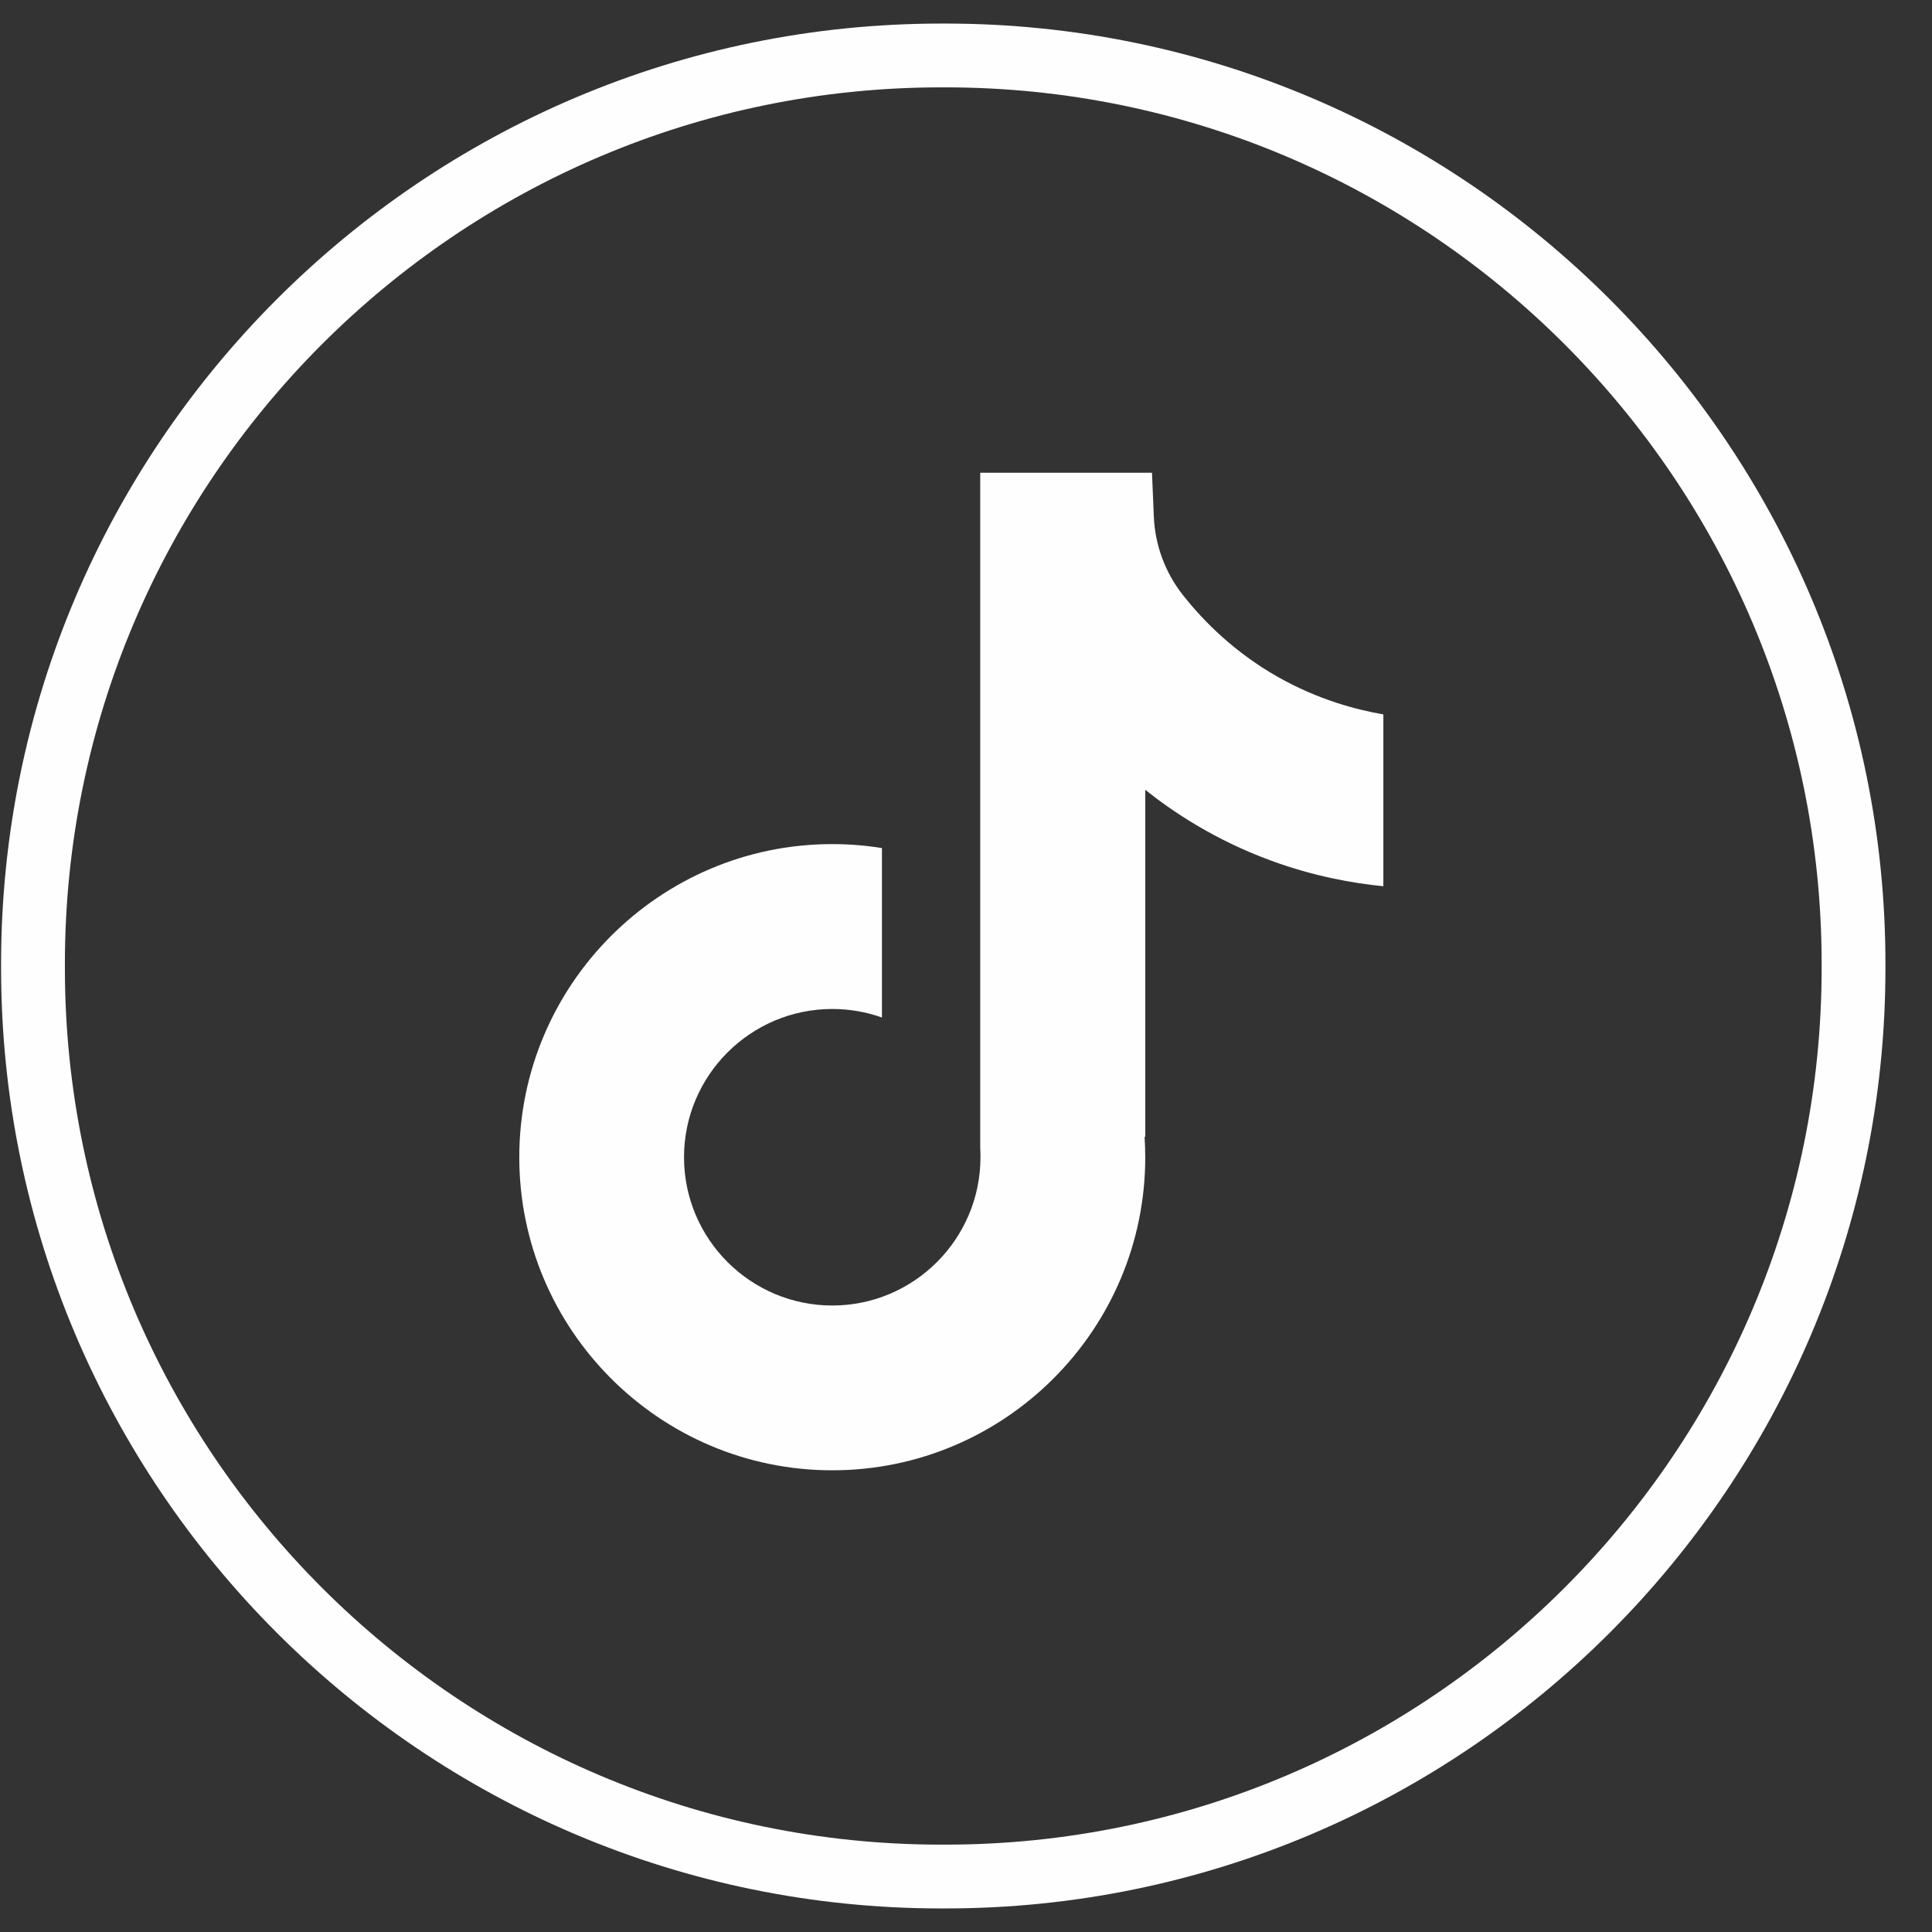
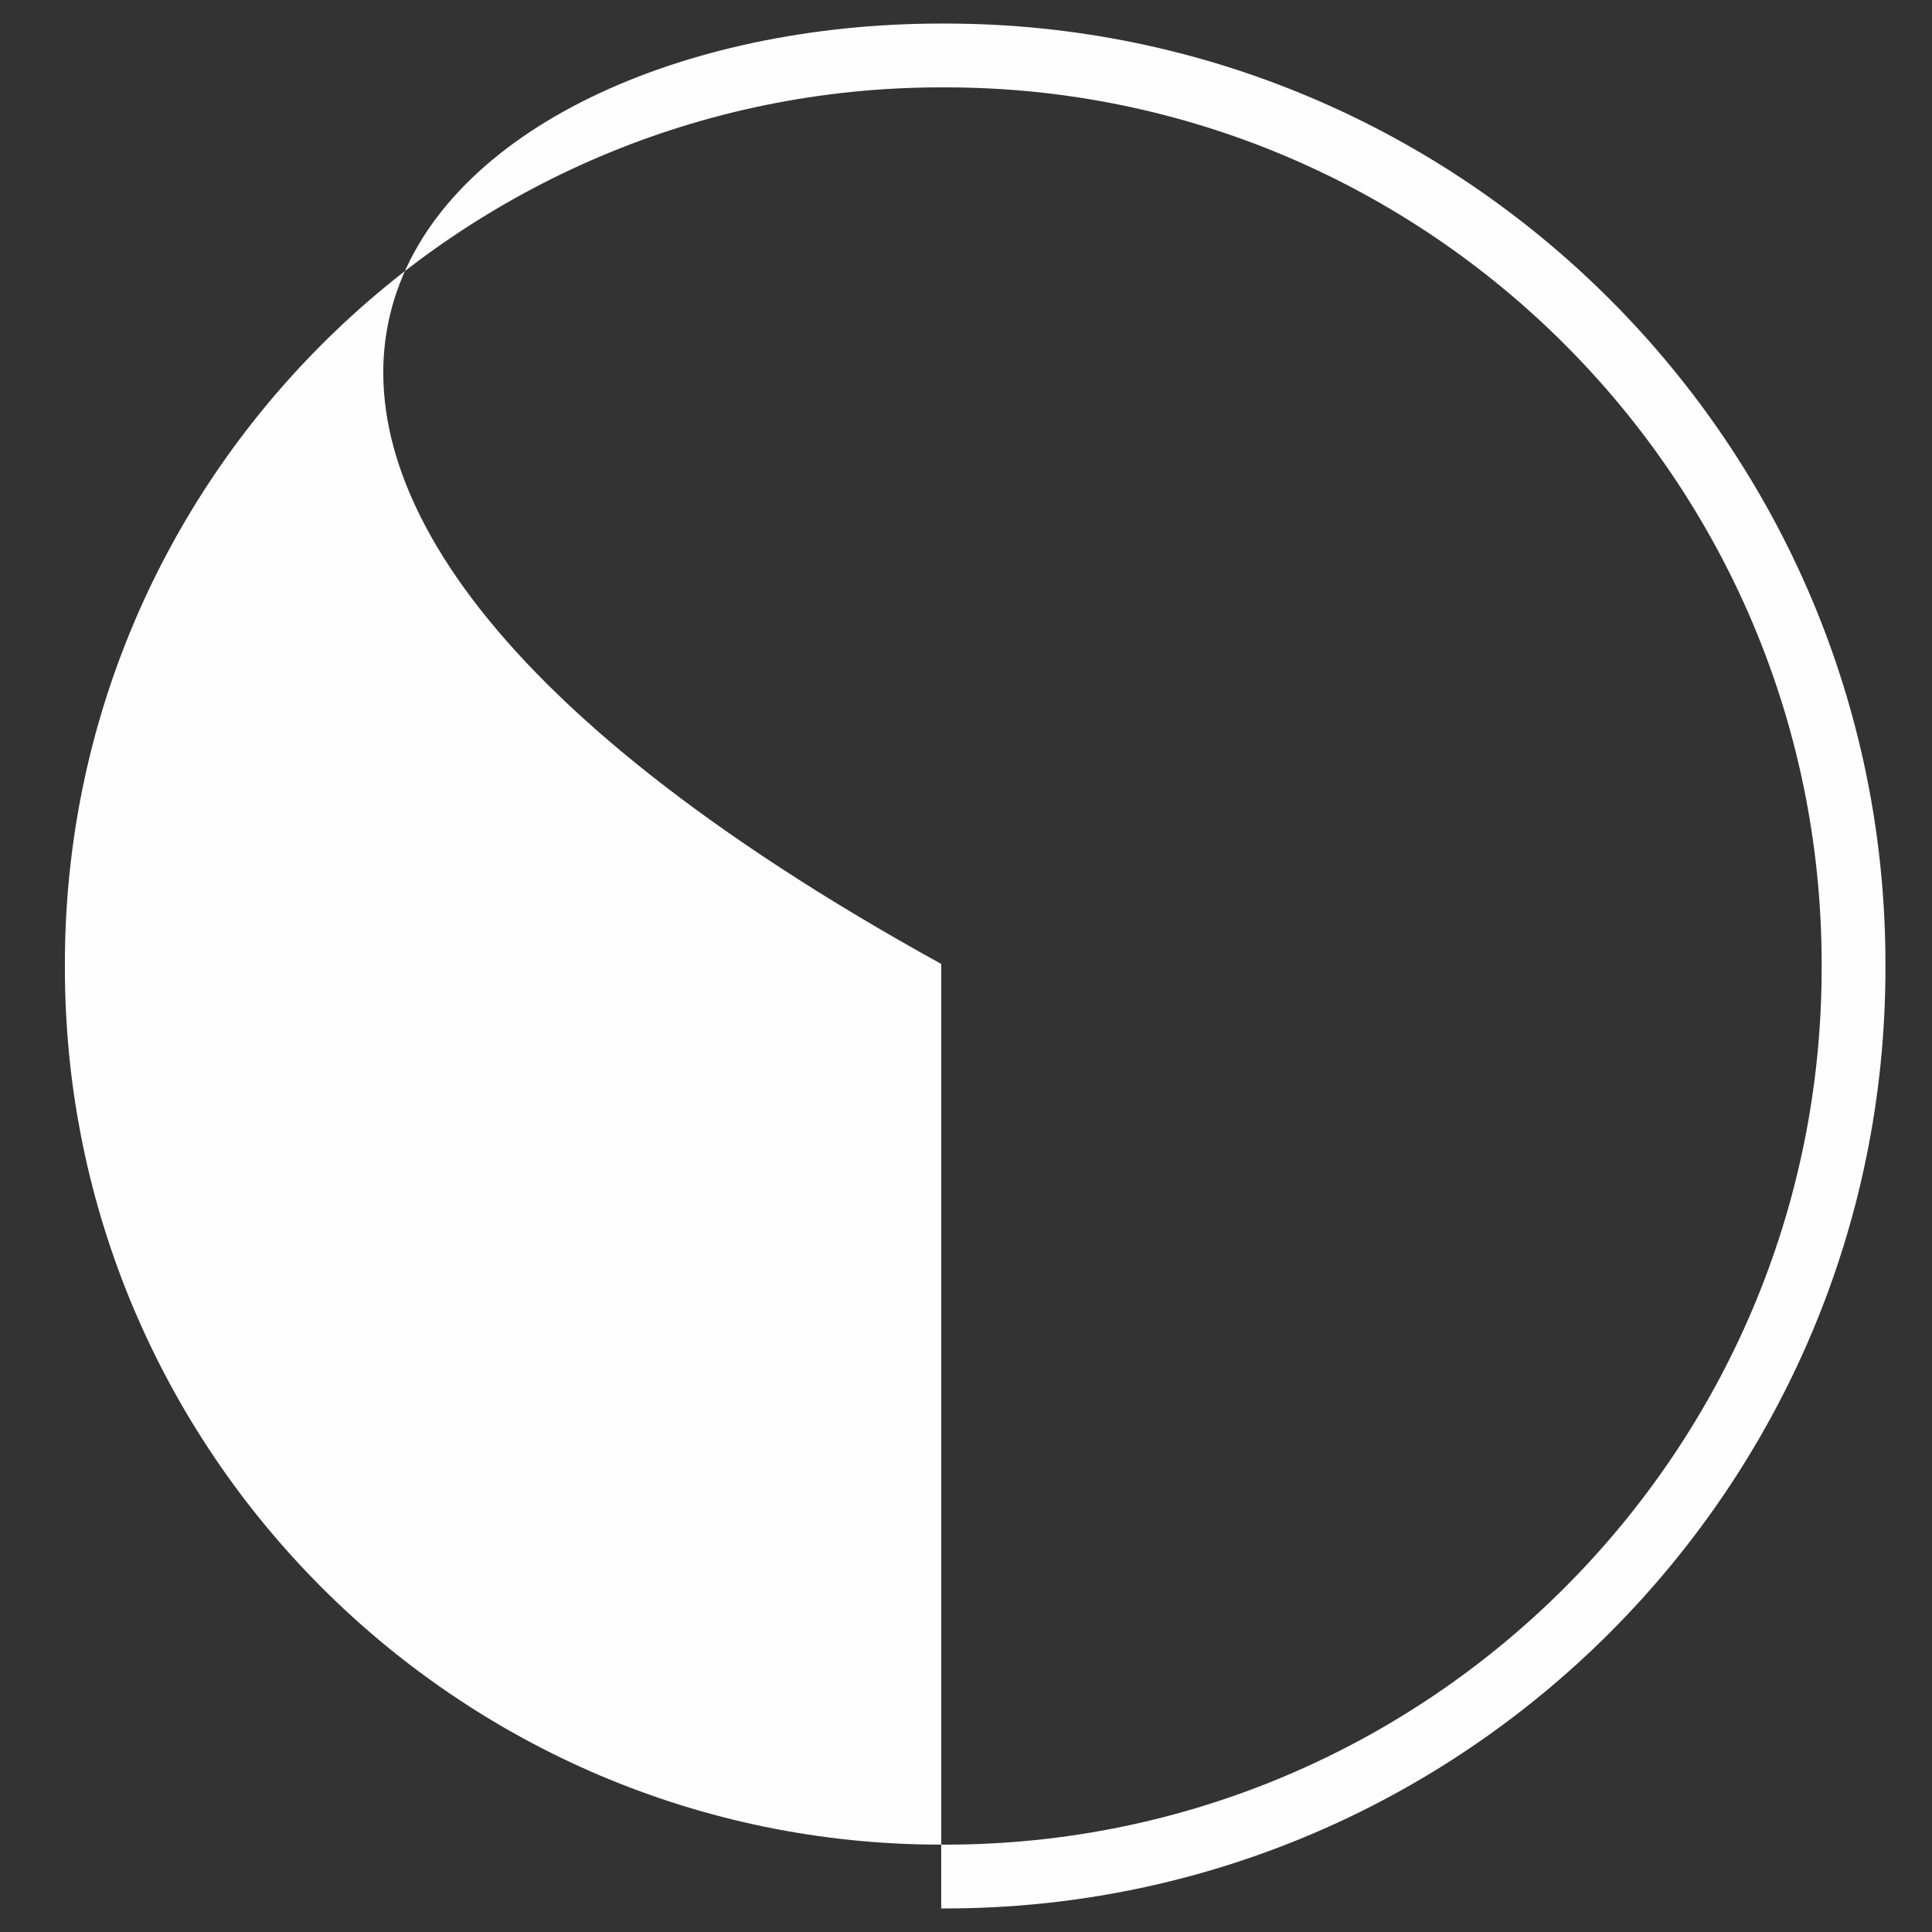
<svg xmlns="http://www.w3.org/2000/svg" width="41" height="41" viewBox="0 0 41 41" fill="none">
  <rect x="0" y="0" width="41" height="41" fill="#333333" stroke="none" />
-   <path d="M20.062 40.5H19.974C8.973 40.5 0.023 31.548 0.023 20.544V20.456C0.023 9.452 8.973 0.5 19.974 0.5H20.062C31.062 0.5 40.012 9.452 40.012 20.456V20.544C40.012 31.548 31.062 40.5 20.062 40.5ZM19.974 1.854C9.719 1.854 1.377 10.198 1.377 20.456V20.544C1.377 30.802 9.719 39.146 19.974 39.146H20.062C30.316 39.146 38.658 30.802 38.658 20.544V20.456C38.658 10.198 30.316 1.854 20.062 1.854H19.974Z" fill="#FEFEFE" />
-   <path d="M29.357 15.158V18.807C28.719 18.745 27.891 18.6 26.974 18.264C25.778 17.825 24.887 17.226 24.304 16.761V24.136L24.289 24.113C24.298 24.259 24.304 24.408 24.304 24.558C24.304 28.221 21.325 31.202 17.662 31.202C13.999 31.202 11.02 28.221 11.02 24.558C11.02 20.896 13.999 17.913 17.662 17.913C18.02 17.913 18.372 17.942 18.716 17.997V21.593C18.386 21.476 18.031 21.412 17.662 21.412C15.928 21.412 14.516 22.823 14.516 24.558C14.516 26.294 15.928 27.705 17.662 27.705C19.396 27.705 20.807 26.293 20.807 24.558C20.807 24.494 20.806 24.428 20.802 24.363V10.032H24.447C24.461 10.341 24.473 10.652 24.486 10.961C24.511 11.569 24.727 12.152 25.105 12.63C25.548 13.192 26.201 13.845 27.119 14.366C27.979 14.852 28.785 15.062 29.357 15.161V15.158Z" fill="#FEFEFE" />
+   <path d="M20.062 40.5H19.974V20.456C0.023 9.452 8.973 0.5 19.974 0.5H20.062C31.062 0.5 40.012 9.452 40.012 20.456V20.544C40.012 31.548 31.062 40.5 20.062 40.5ZM19.974 1.854C9.719 1.854 1.377 10.198 1.377 20.456V20.544C1.377 30.802 9.719 39.146 19.974 39.146H20.062C30.316 39.146 38.658 30.802 38.658 20.544V20.456C38.658 10.198 30.316 1.854 20.062 1.854H19.974Z" fill="#FEFEFE" />
</svg>